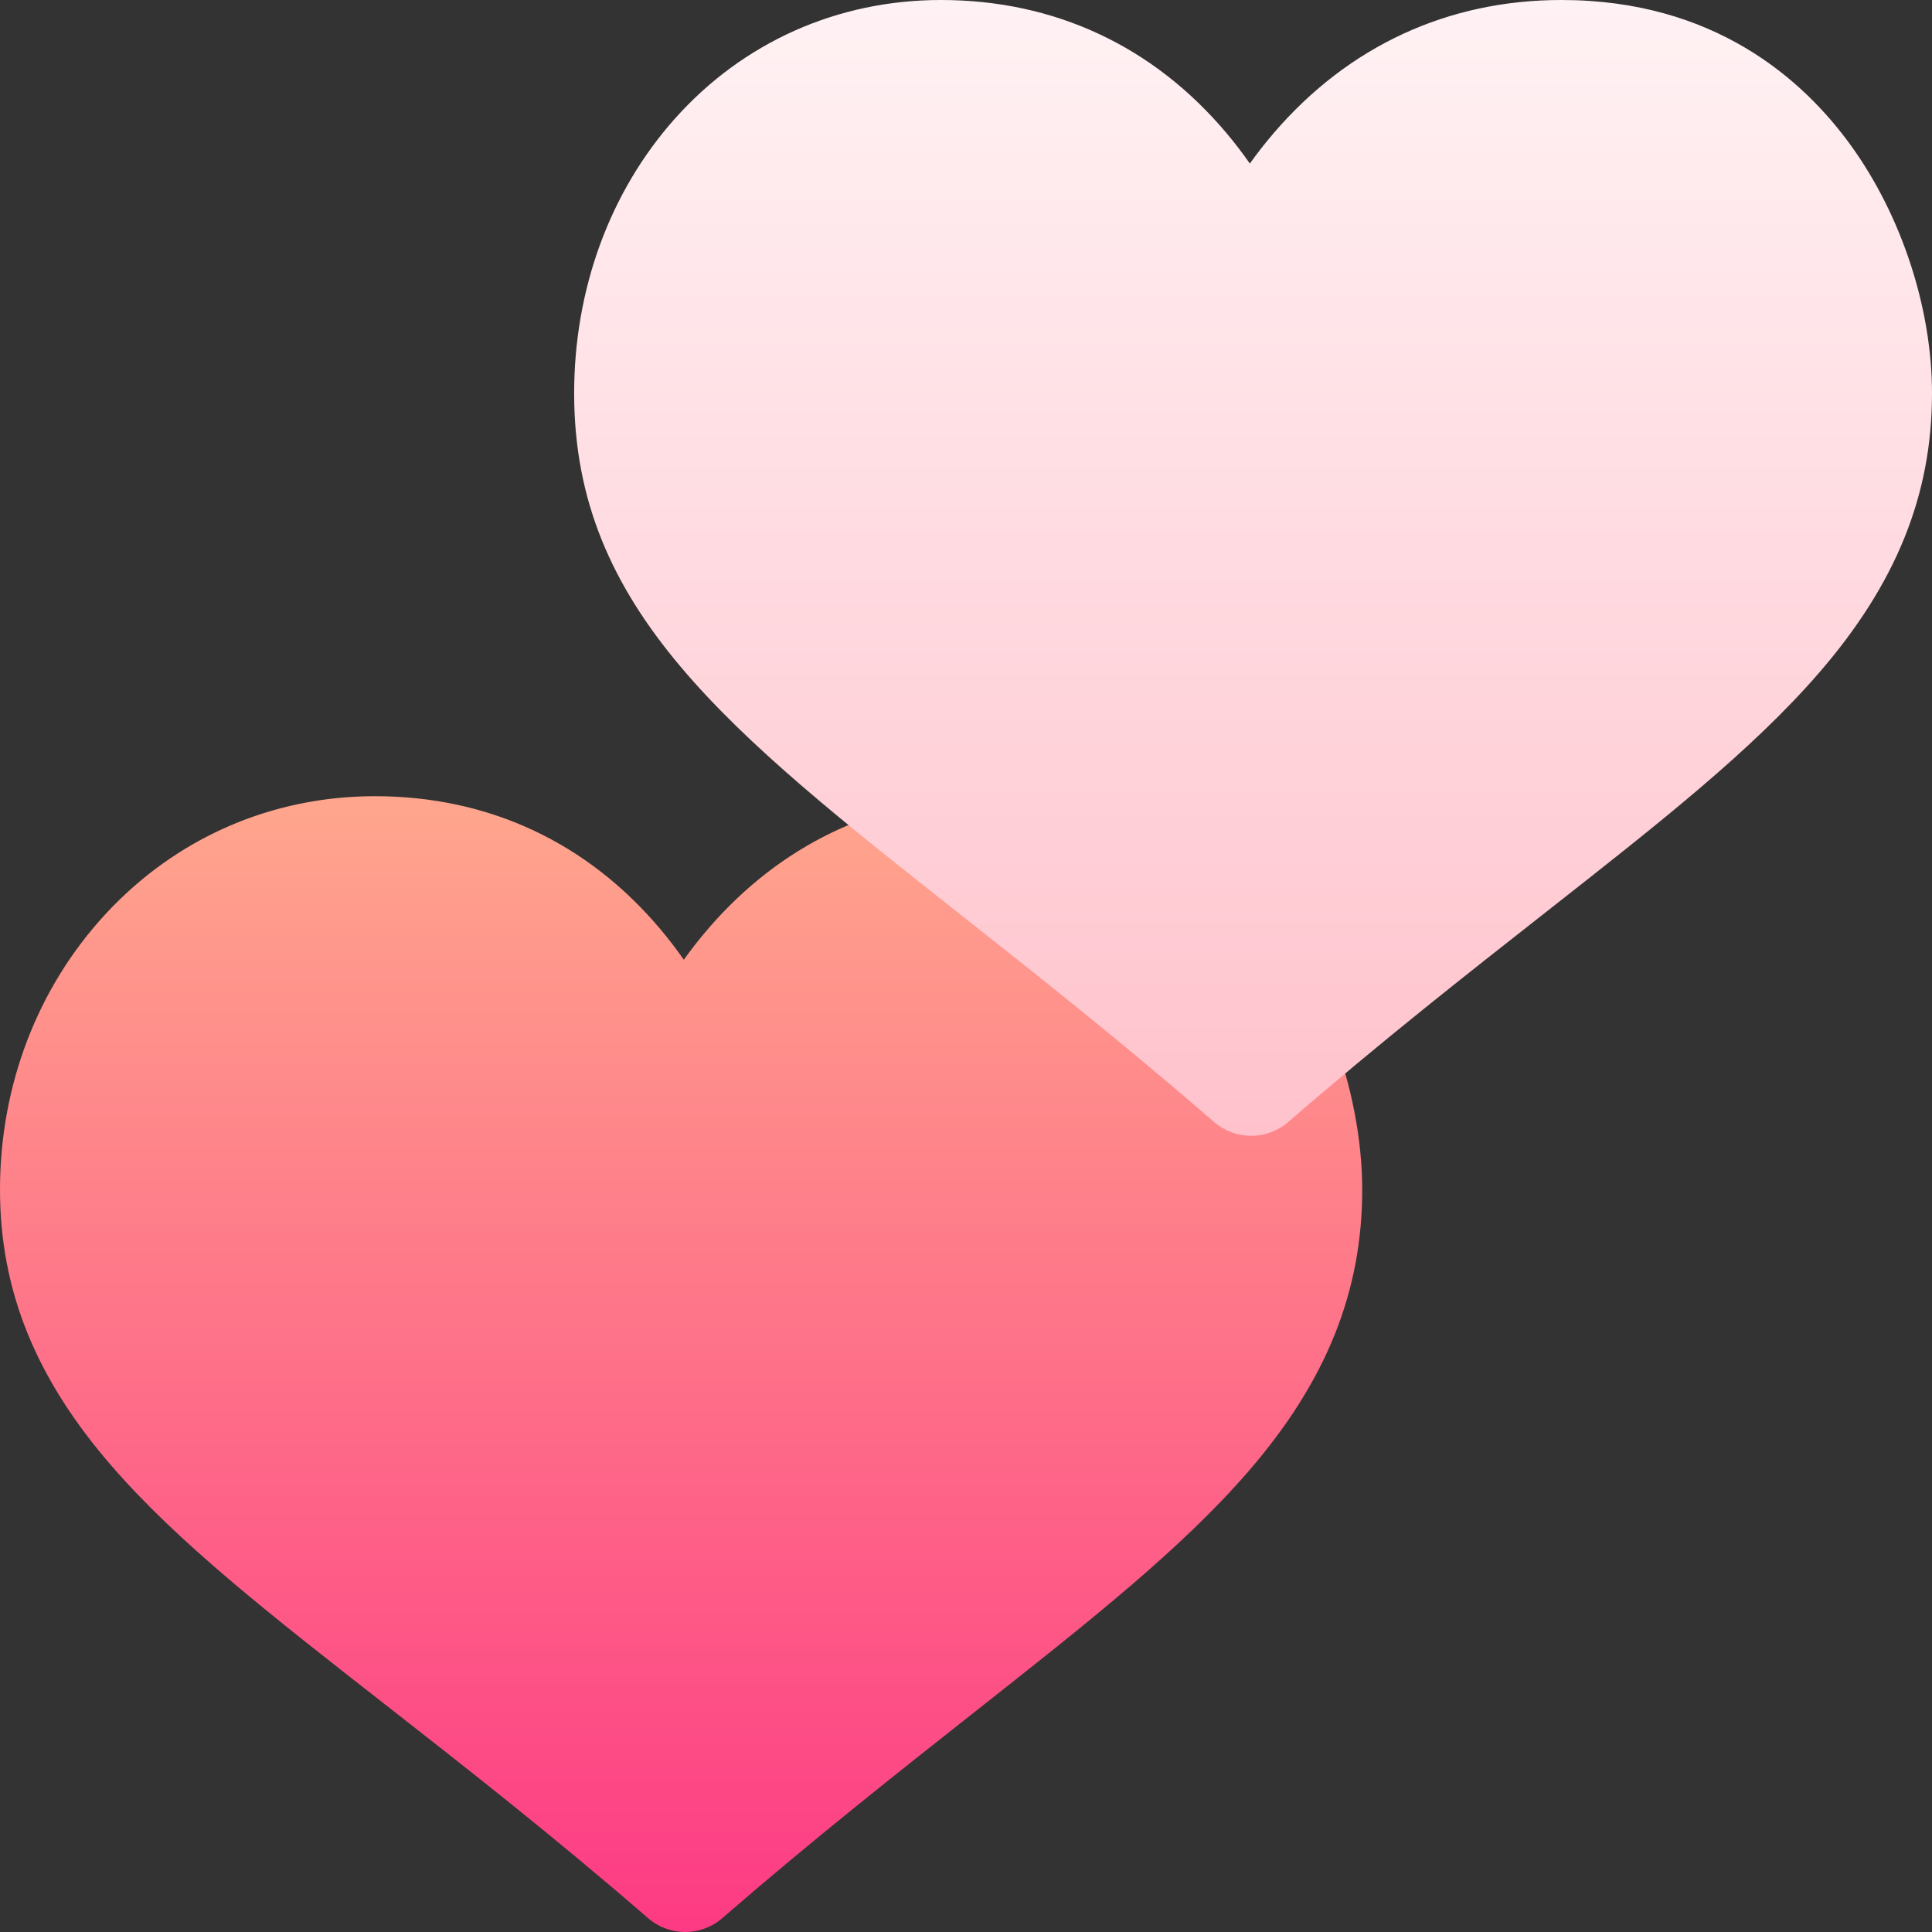
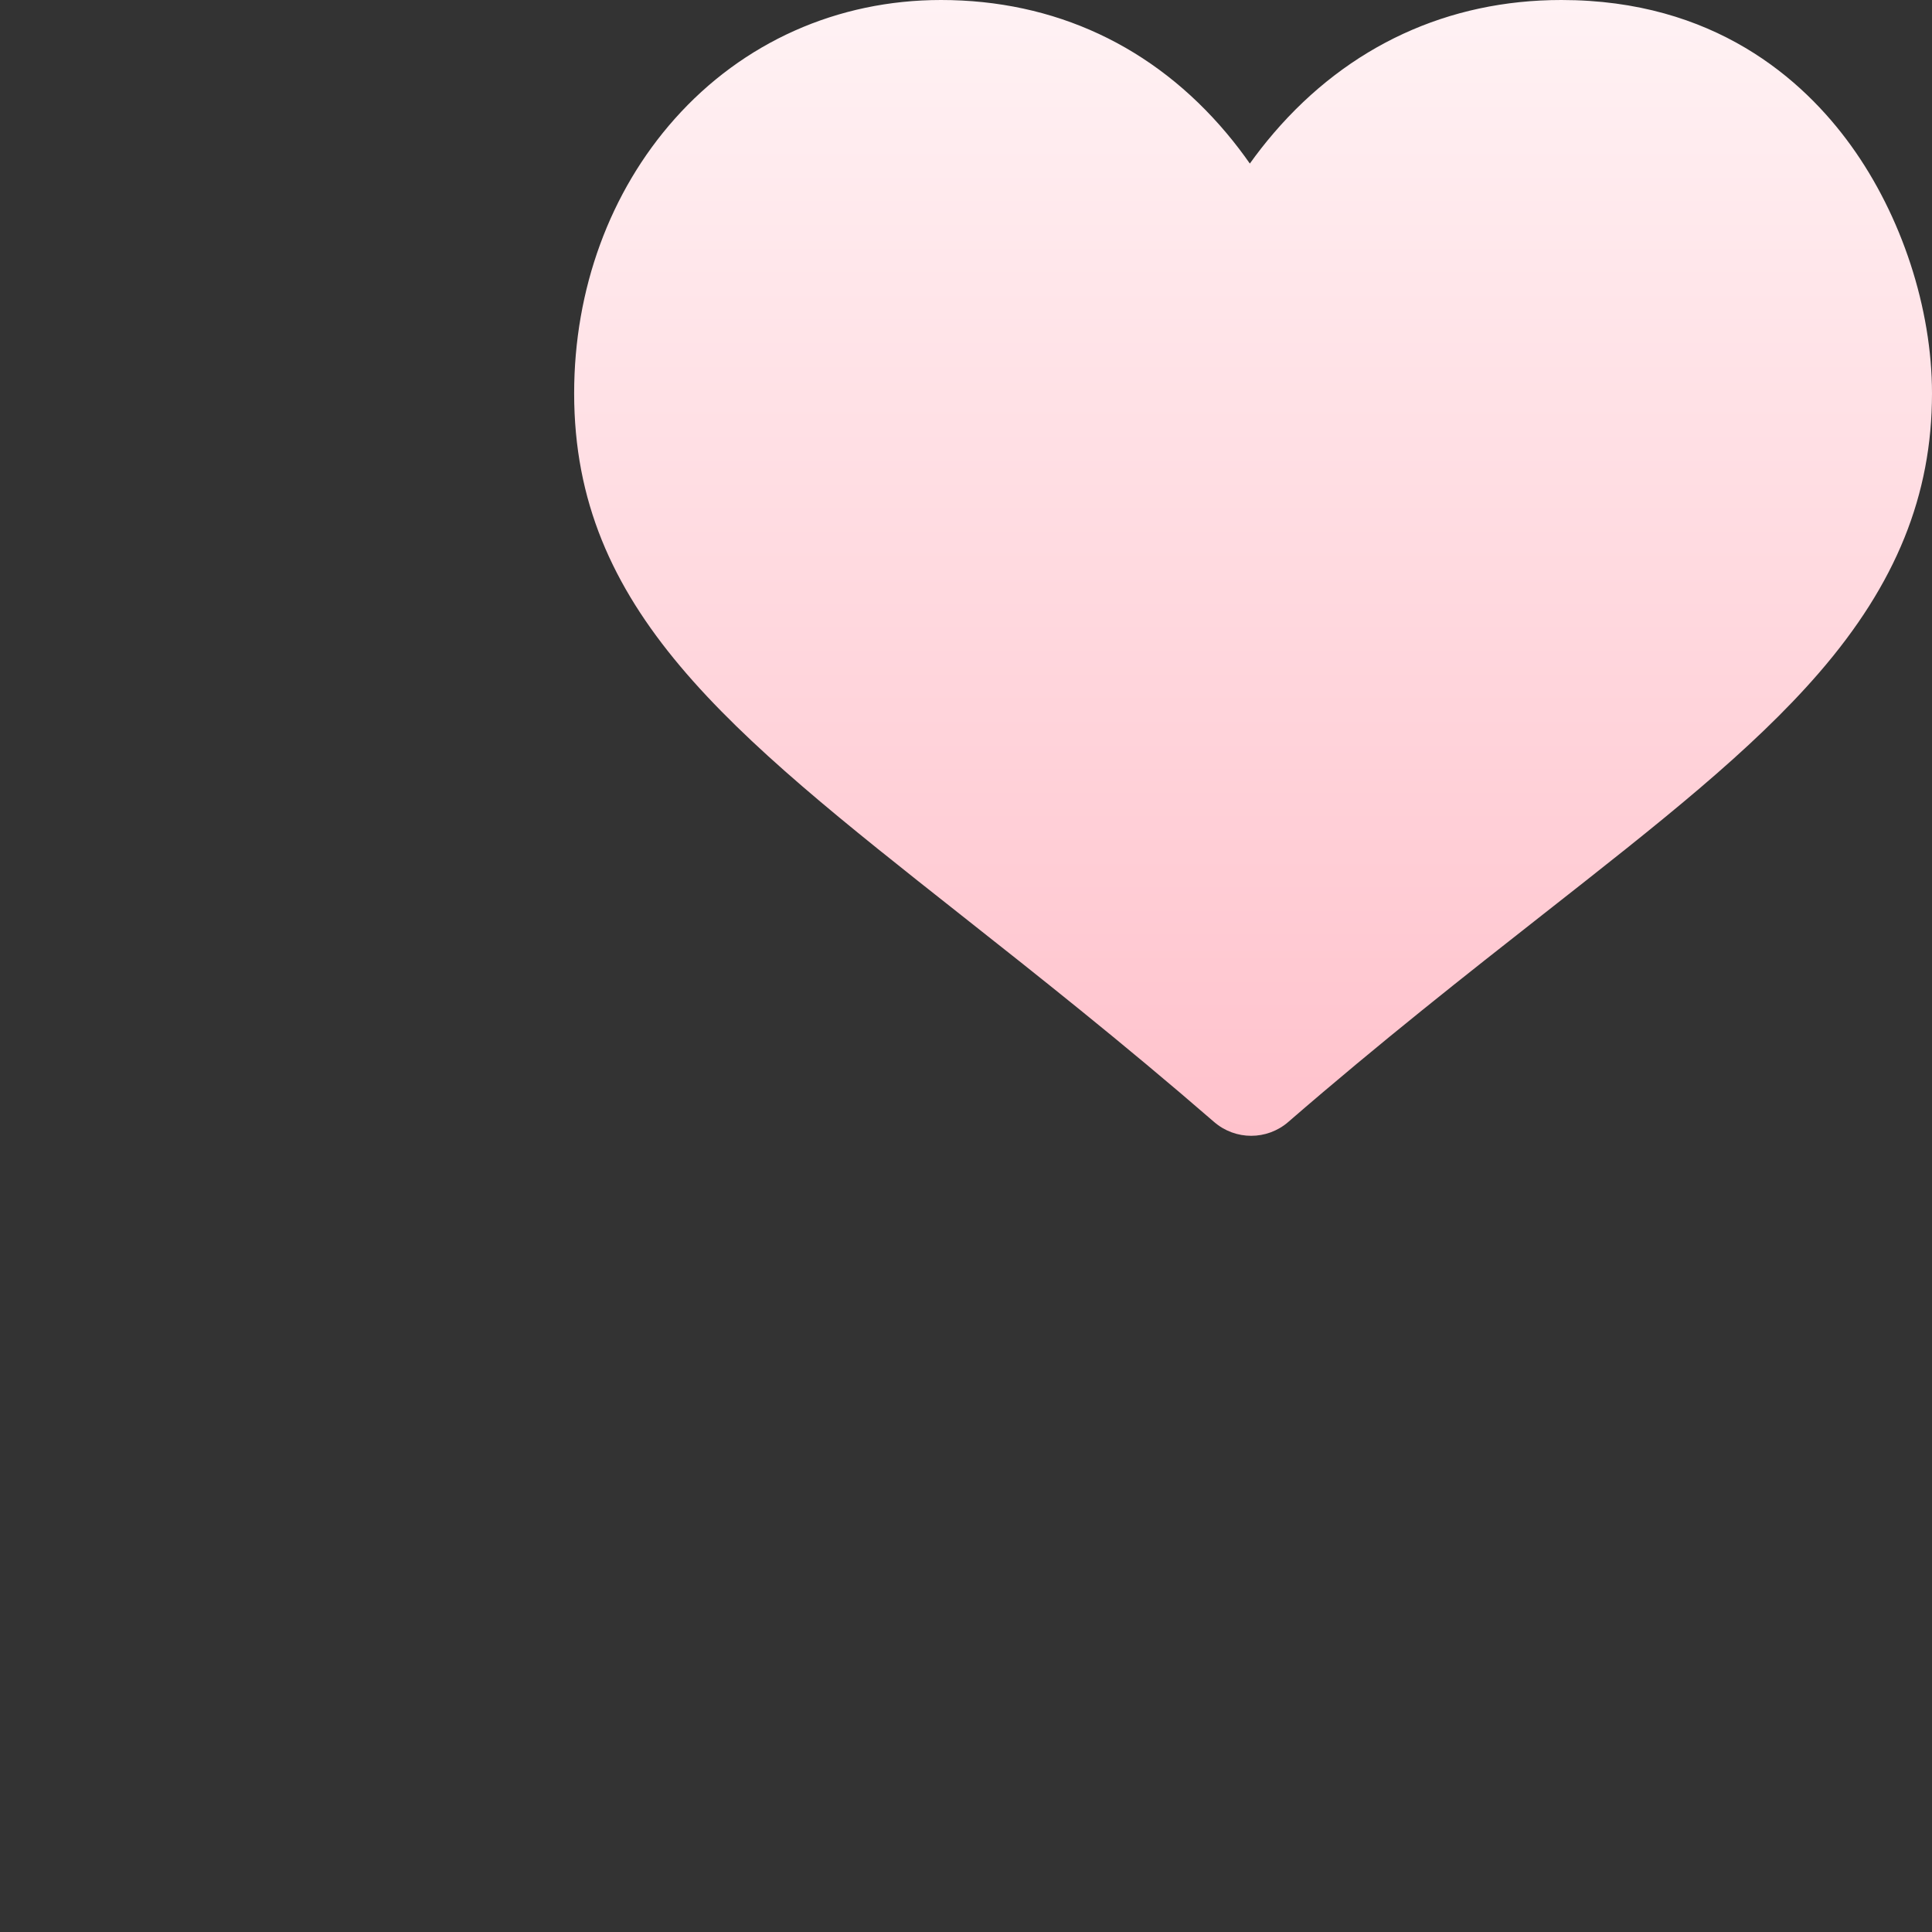
<svg xmlns="http://www.w3.org/2000/svg" id="Capa_1" enable-background="new 0 0 512 512" height="512" viewBox="0 0 512 512" width="512">
  <rect x="0" y="0" width="512" height="512" fill="#333333" stroke="none" />
  <linearGradient id="SVGID_1_" gradientUnits="userSpaceOnUse" x1="180.5" x2="180.5" y1="512" y2="211">
    <stop offset="0" stop-color="#fd3a84" />
    <stop offset="1" stop-color="#ffa68d" />
  </linearGradient>
  <linearGradient id="SVGID_2_" gradientUnits="userSpaceOnUse" x1="332.077" x2="332.077" y1="301" y2="0">
    <stop offset="0" stop-color="#ffc2cc" />
    <stop offset="1" stop-color="#fff2f4" />
  </linearGradient>
  <g>
    <g>
      <g>
-         <path d="m353.092 274.188c-2.991-7.813-88.942-63.42-96.016-62.984-27.942 1.714-52.448 14.389-70.868 36.656-1.806 2.183-3.468 4.354-4.992 6.478-1.833-2.624-3.868-5.307-6.117-7.985-19.425-23.128-45.614-35.353-75.734-35.353-27.451 0-52.828 11.116-71.456 31.3-17.998 19.501-27.909 45.406-27.909 72.942 0 26.744 9.435 50.06 29.691 73.379 17.648 20.316 41.819 39.208 72.421 63.124 20.737 16.208 44.241 34.577 69.641 56.59 2.819 2.443 6.321 3.665 9.824 3.665s7.005-1.222 9.824-3.665c24.189-20.965 46.687-38.71 66.535-54.368 30.908-24.381 55.321-43.639 73.138-64.312 20.417-23.689 29.926-47.334 29.926-74.413 0-13.154-2.809-27.734-7.908-41.054z" fill="url(#SVGID_1_)" />
-       </g>
+         </g>
    </g>
    <g>
      <g>
        <path d="m490.492 38.527c-12.7-17.576-36.316-38.527-76.704-38.527-30.054 0-56.403 12.181-76.202 35.225-2.34 2.724-4.458 5.454-6.365 8.12-1.834-2.626-3.87-5.312-6.122-7.992-19.425-23.128-45.614-35.353-75.734-35.353-27.427 0-52.486 11.188-70.563 31.502-17.185 19.313-26.648 45.146-26.648 72.74 0 57.286 40.79 89.495 102.532 138.249 19.956 15.757 42.573 33.617 67.066 54.844 2.819 2.443 6.321 3.665 9.824 3.665s7.005-1.222 9.824-3.665c24.608-21.327 47.519-39.313 67.73-55.182 30.785-24.169 55.102-43.259 72.906-63.818 20.443-23.604 29.964-47.147 29.964-74.093 0-22.51-8.04-47.077-21.508-65.715z" fill="url(#SVGID_2_)" />
      </g>
    </g>
  </g>
</svg>